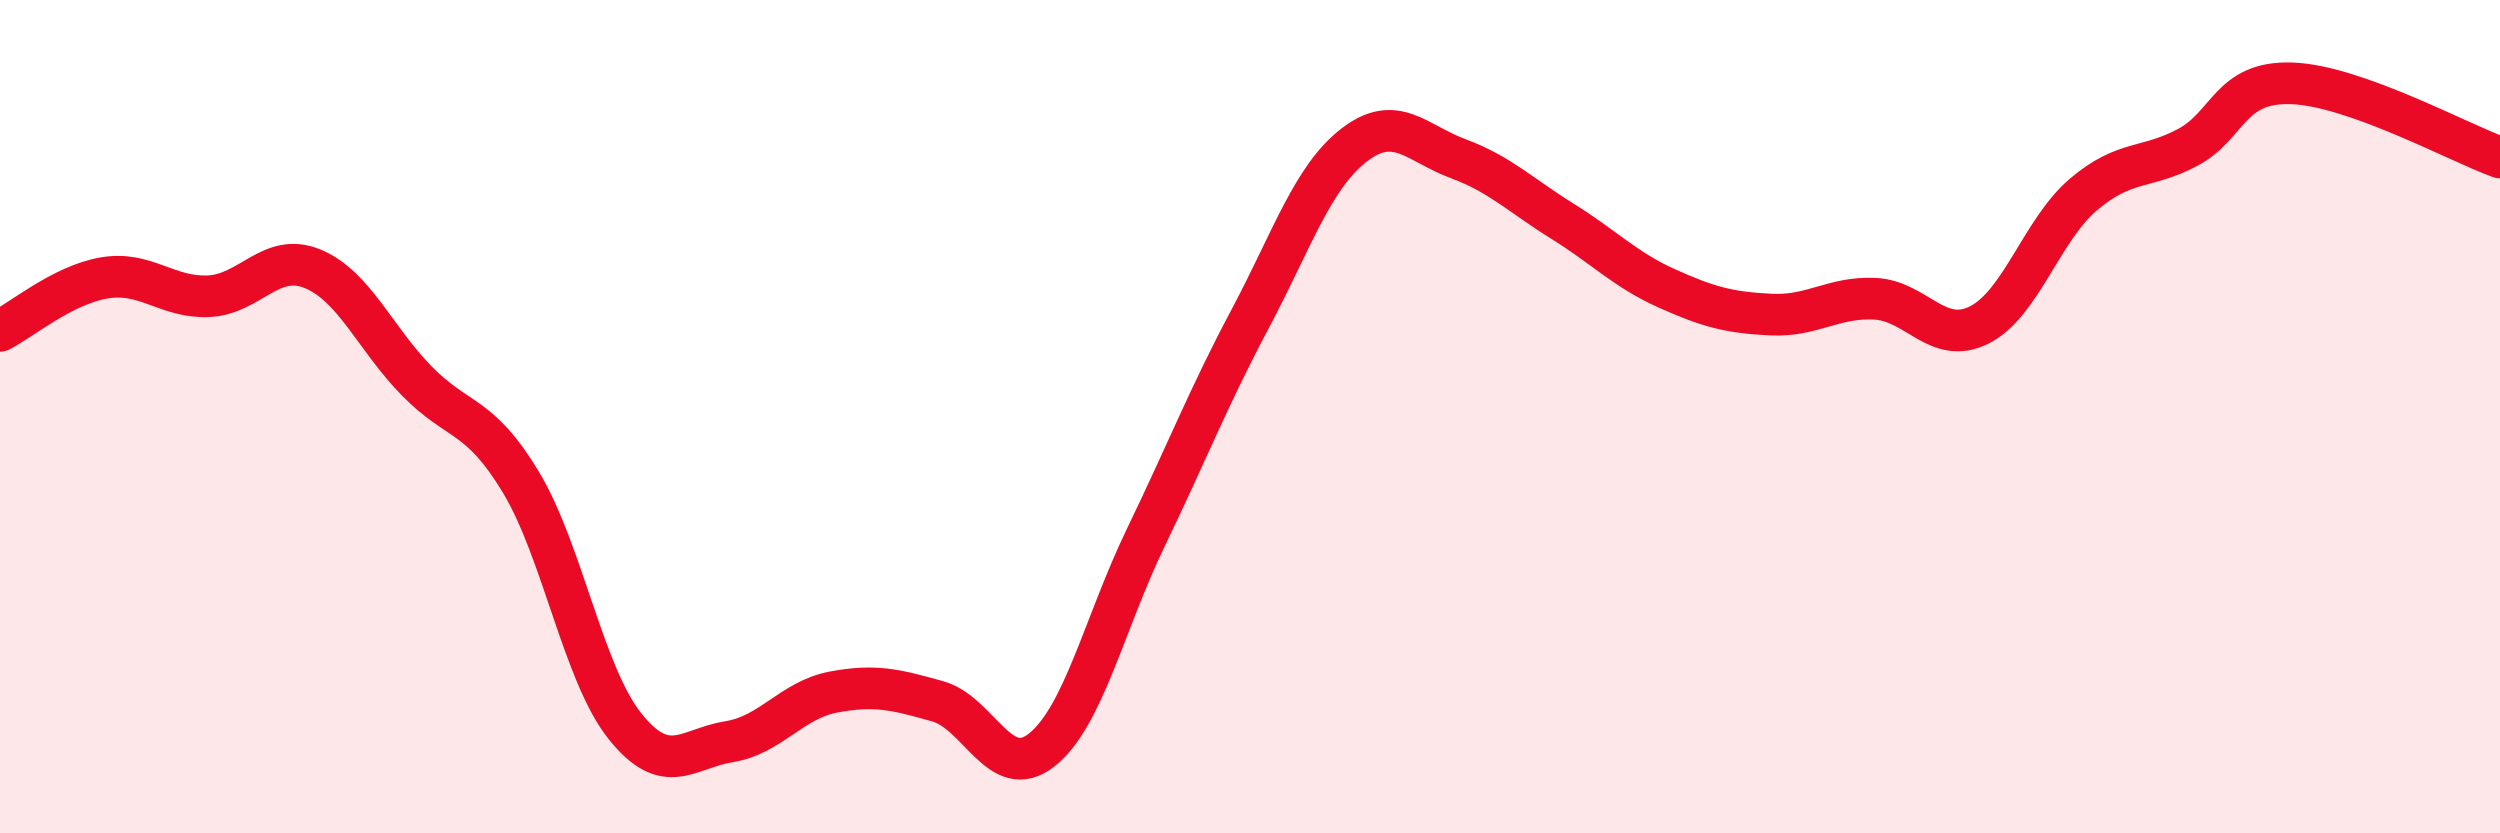
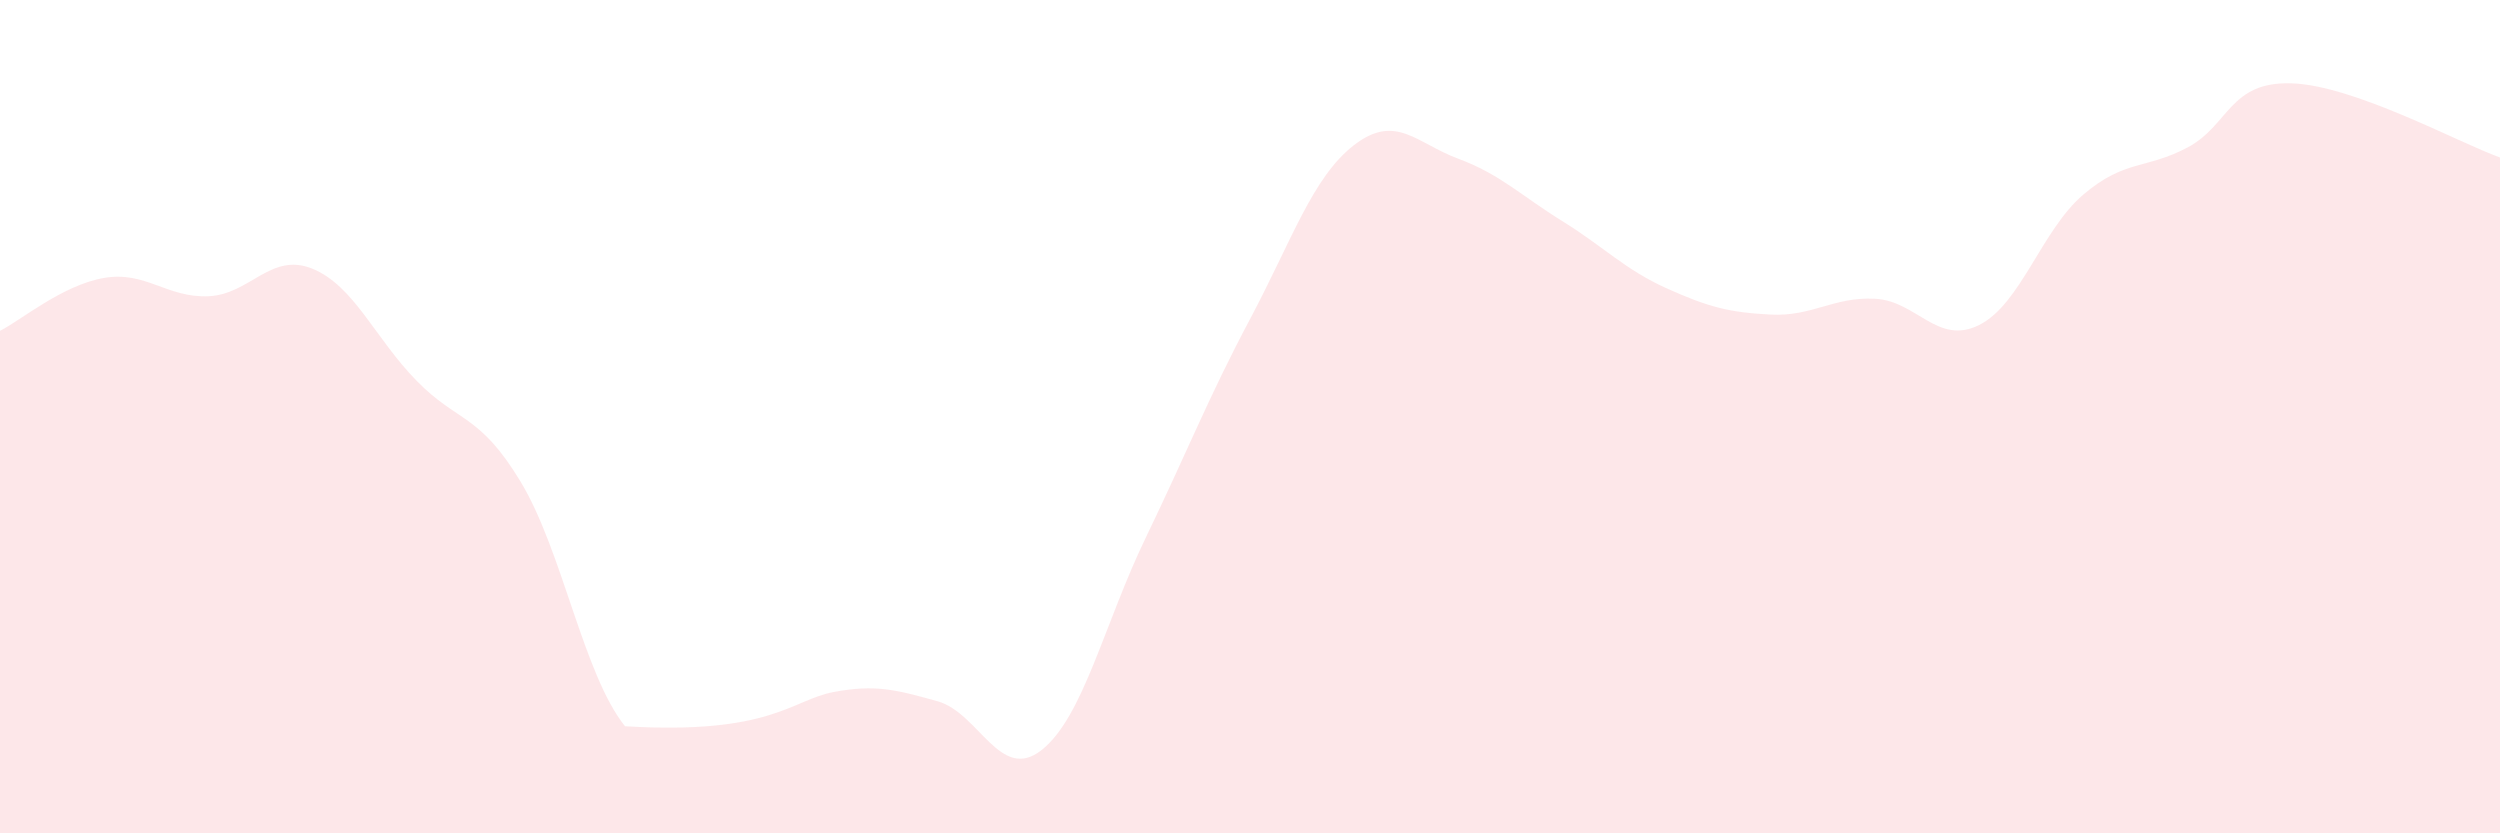
<svg xmlns="http://www.w3.org/2000/svg" width="60" height="20" viewBox="0 0 60 20">
-   <path d="M 0,7.94 C 0.5,7.69 1.5,6.84 2.5,6.67 C 3.5,6.5 4,7.15 5,7.11 C 6,7.07 6.5,6.04 7.5,6.45 C 8.5,6.86 9,8.12 10,9.14 C 11,10.16 11.5,9.91 12.5,11.57 C 13.5,13.23 14,16.18 15,17.43 C 16,18.68 16.5,17.96 17.5,17.8 C 18.5,17.64 19,16.8 20,16.61 C 21,16.42 21.5,16.55 22.5,16.83 C 23.5,17.11 24,18.79 25,18 C 26,17.21 26.5,14.97 27.5,12.9 C 28.5,10.83 29,9.54 30,7.66 C 31,5.78 31.5,4.25 32.5,3.48 C 33.5,2.71 34,3.44 35,3.81 C 36,4.18 36.5,4.69 37.5,5.31 C 38.5,5.93 39,6.47 40,6.92 C 41,7.37 41.5,7.5 42.5,7.55 C 43.5,7.6 44,7.12 45,7.17 C 46,7.22 46.5,8.3 47.5,7.8 C 48.5,7.3 49,5.52 50,4.67 C 51,3.82 51.5,4.07 52.5,3.54 C 53.5,3.01 53.5,1.95 55,2 C 56.5,2.05 59,3.42 60,3.78L60 20L0 20Z" fill="#EB0A25" opacity="0.1" stroke-linecap="round" stroke-linejoin="round" />
-   <path d="M 0,7.94 C 0.5,7.69 1.5,6.84 2.5,6.67 C 3.5,6.5 4,7.15 5,7.11 C 6,7.07 6.5,6.04 7.5,6.45 C 8.5,6.86 9,8.12 10,9.14 C 11,10.16 11.5,9.91 12.5,11.57 C 13.5,13.23 14,16.18 15,17.43 C 16,18.68 16.5,17.96 17.5,17.8 C 18.5,17.64 19,16.8 20,16.61 C 21,16.42 21.5,16.55 22.5,16.83 C 23.5,17.11 24,18.79 25,18 C 26,17.21 26.5,14.97 27.5,12.9 C 28.5,10.83 29,9.54 30,7.66 C 31,5.78 31.5,4.25 32.5,3.48 C 33.5,2.71 34,3.44 35,3.81 C 36,4.18 36.5,4.69 37.5,5.31 C 38.5,5.93 39,6.47 40,6.92 C 41,7.37 41.5,7.5 42.5,7.55 C 43.5,7.6 44,7.12 45,7.17 C 46,7.22 46.5,8.3 47.5,7.8 C 48.5,7.3 49,5.52 50,4.67 C 51,3.82 51.5,4.07 52.5,3.54 C 53.5,3.01 53.5,1.95 55,2 C 56.5,2.05 59,3.42 60,3.78" stroke="#EB0A25" stroke-width="1" fill="none" stroke-linecap="round" stroke-linejoin="round" />
+   <path d="M 0,7.94 C 0.5,7.69 1.5,6.84 2.5,6.67 C 3.5,6.5 4,7.15 5,7.11 C 6,7.07 6.5,6.04 7.5,6.45 C 8.5,6.86 9,8.12 10,9.14 C 11,10.16 11.5,9.91 12.5,11.57 C 13.5,13.23 14,16.18 15,17.43 C 18.5,17.64 19,16.8 20,16.61 C 21,16.42 21.5,16.55 22.5,16.83 C 23.5,17.11 24,18.79 25,18 C 26,17.21 26.5,14.97 27.5,12.9 C 28.5,10.83 29,9.54 30,7.66 C 31,5.78 31.5,4.25 32.5,3.48 C 33.5,2.71 34,3.44 35,3.81 C 36,4.18 36.5,4.69 37.5,5.31 C 38.5,5.93 39,6.47 40,6.92 C 41,7.37 41.5,7.5 42.5,7.55 C 43.5,7.6 44,7.12 45,7.17 C 46,7.22 46.5,8.3 47.5,7.8 C 48.5,7.3 49,5.52 50,4.67 C 51,3.82 51.5,4.07 52.5,3.54 C 53.5,3.01 53.5,1.95 55,2 C 56.5,2.05 59,3.42 60,3.78L60 20L0 20Z" fill="#EB0A25" opacity="0.1" stroke-linecap="round" stroke-linejoin="round" />
</svg>